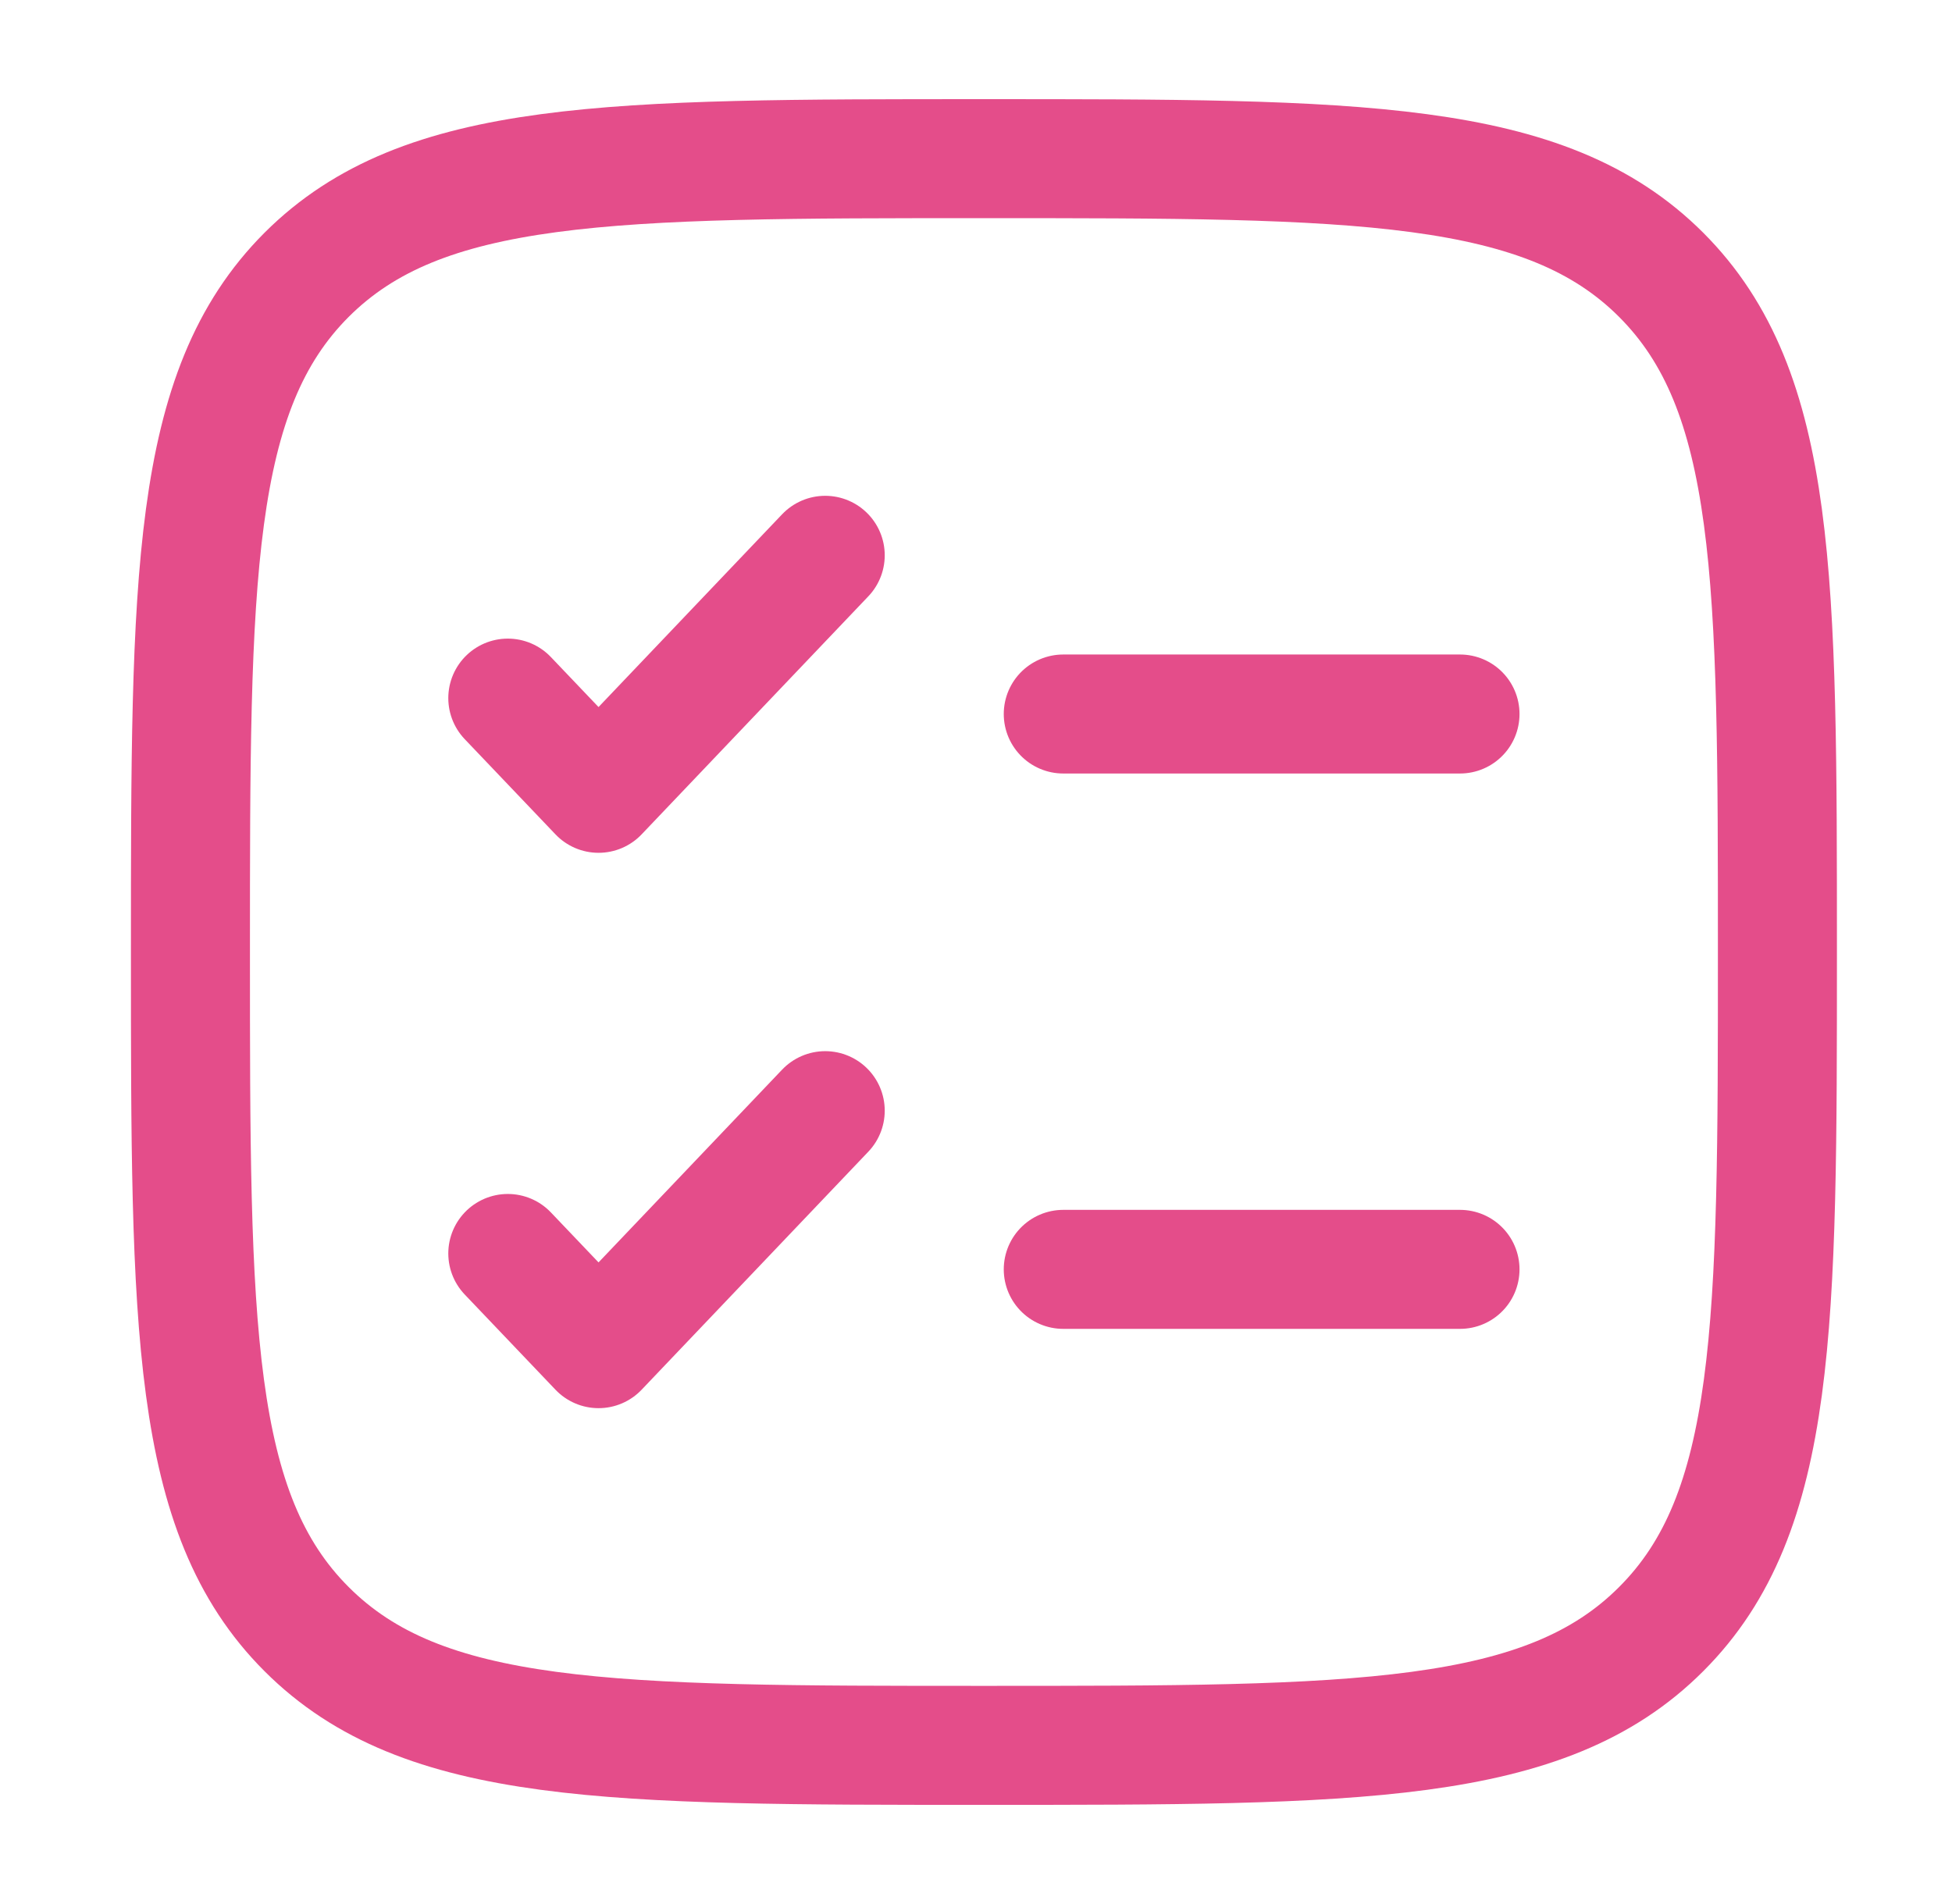
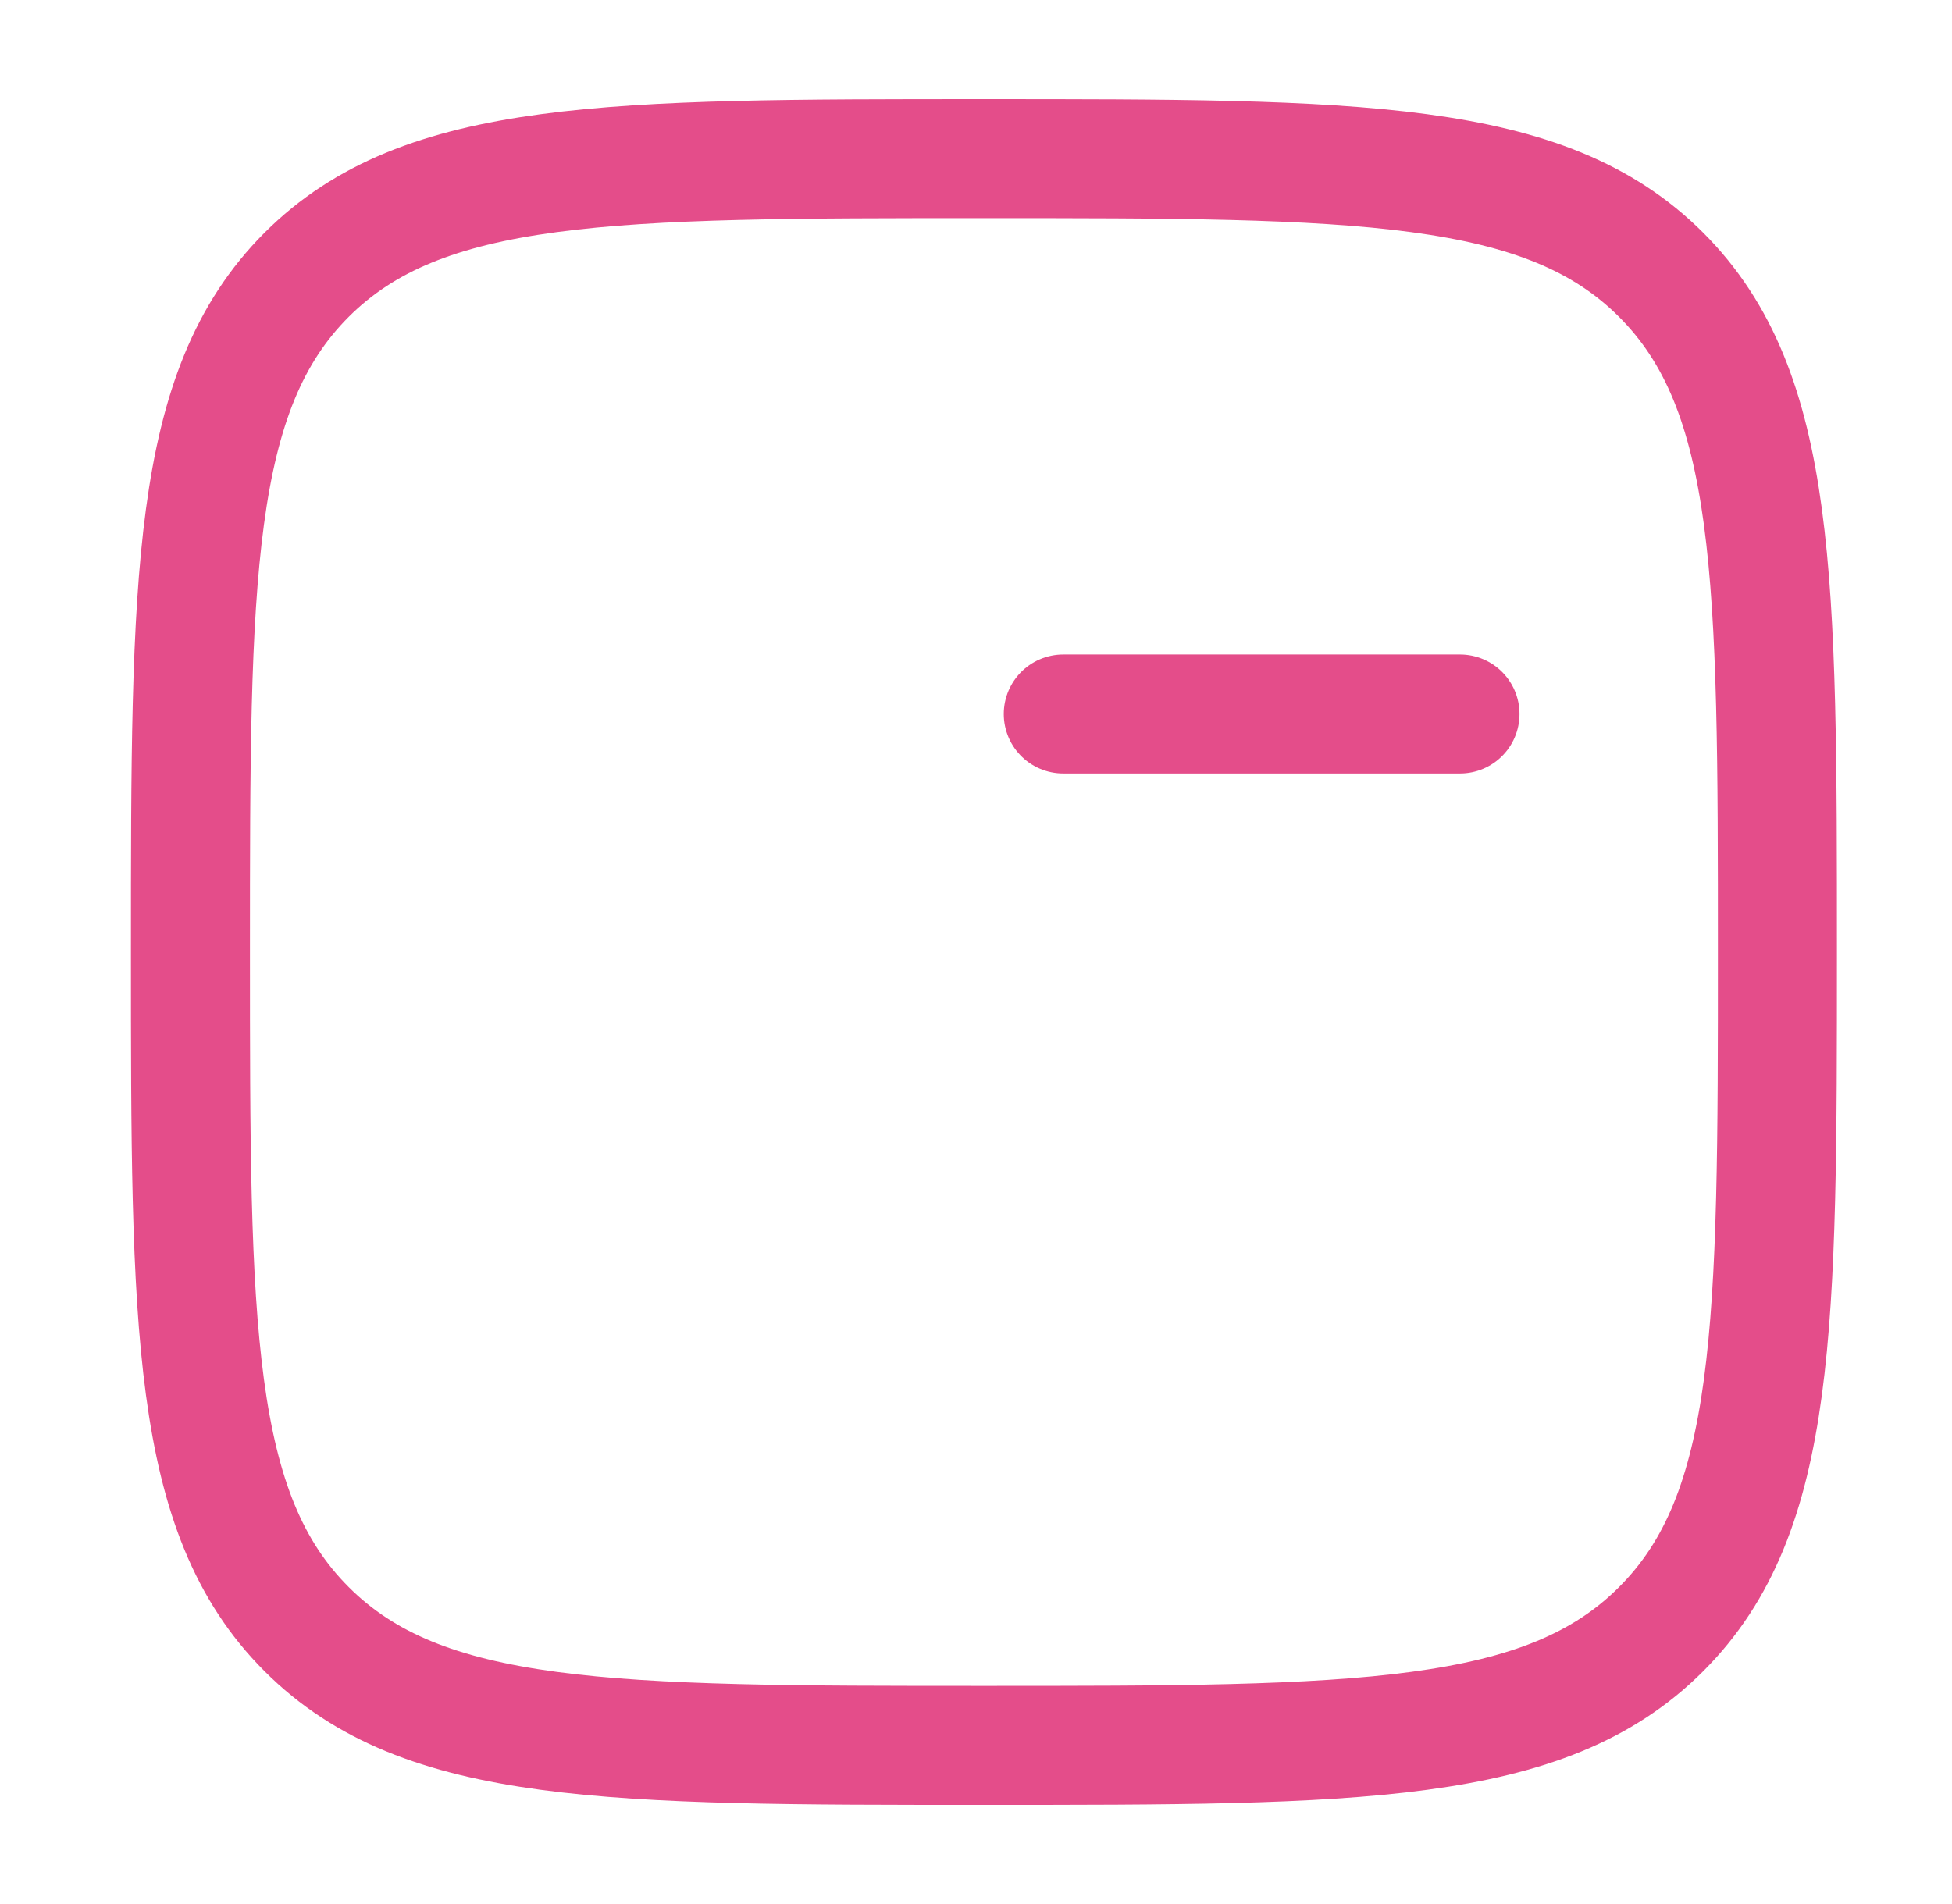
<svg xmlns="http://www.w3.org/2000/svg" width="41" height="40" viewBox="0 0 41 40" fill="none">
  <path d="M4 20C4 12.143 4 8.215 6.44 5.773C8.883 3.333 12.81 3.333 20.666 3.333C28.523 3.333 32.451 3.333 34.891 5.773C37.333 8.217 37.333 12.143 37.333 20C37.333 27.857 37.333 31.785 34.891 34.225C32.453 36.667 28.523 36.667 20.666 36.667C12.81 36.667 8.881 36.667 6.44 34.225C4 31.787 4 27.857 4 20Z" stroke="#E44D8A" stroke-width="2.5" />
-   <path d="M10.666 26.333L12.572 28.333L17.333 23.333M10.666 14.666L12.572 16.666L17.333 11.666" stroke="#E44D8A" stroke-width="2.5" stroke-linecap="round" stroke-linejoin="round" />
-   <path d="M22.333 15H30.666M22.333 26.667H30.666" stroke="#E44D8A" stroke-width="2.5" stroke-linecap="round" />
+   <path d="M22.333 15H30.666H30.666" stroke="#E44D8A" stroke-width="2.5" stroke-linecap="round" />
</svg>